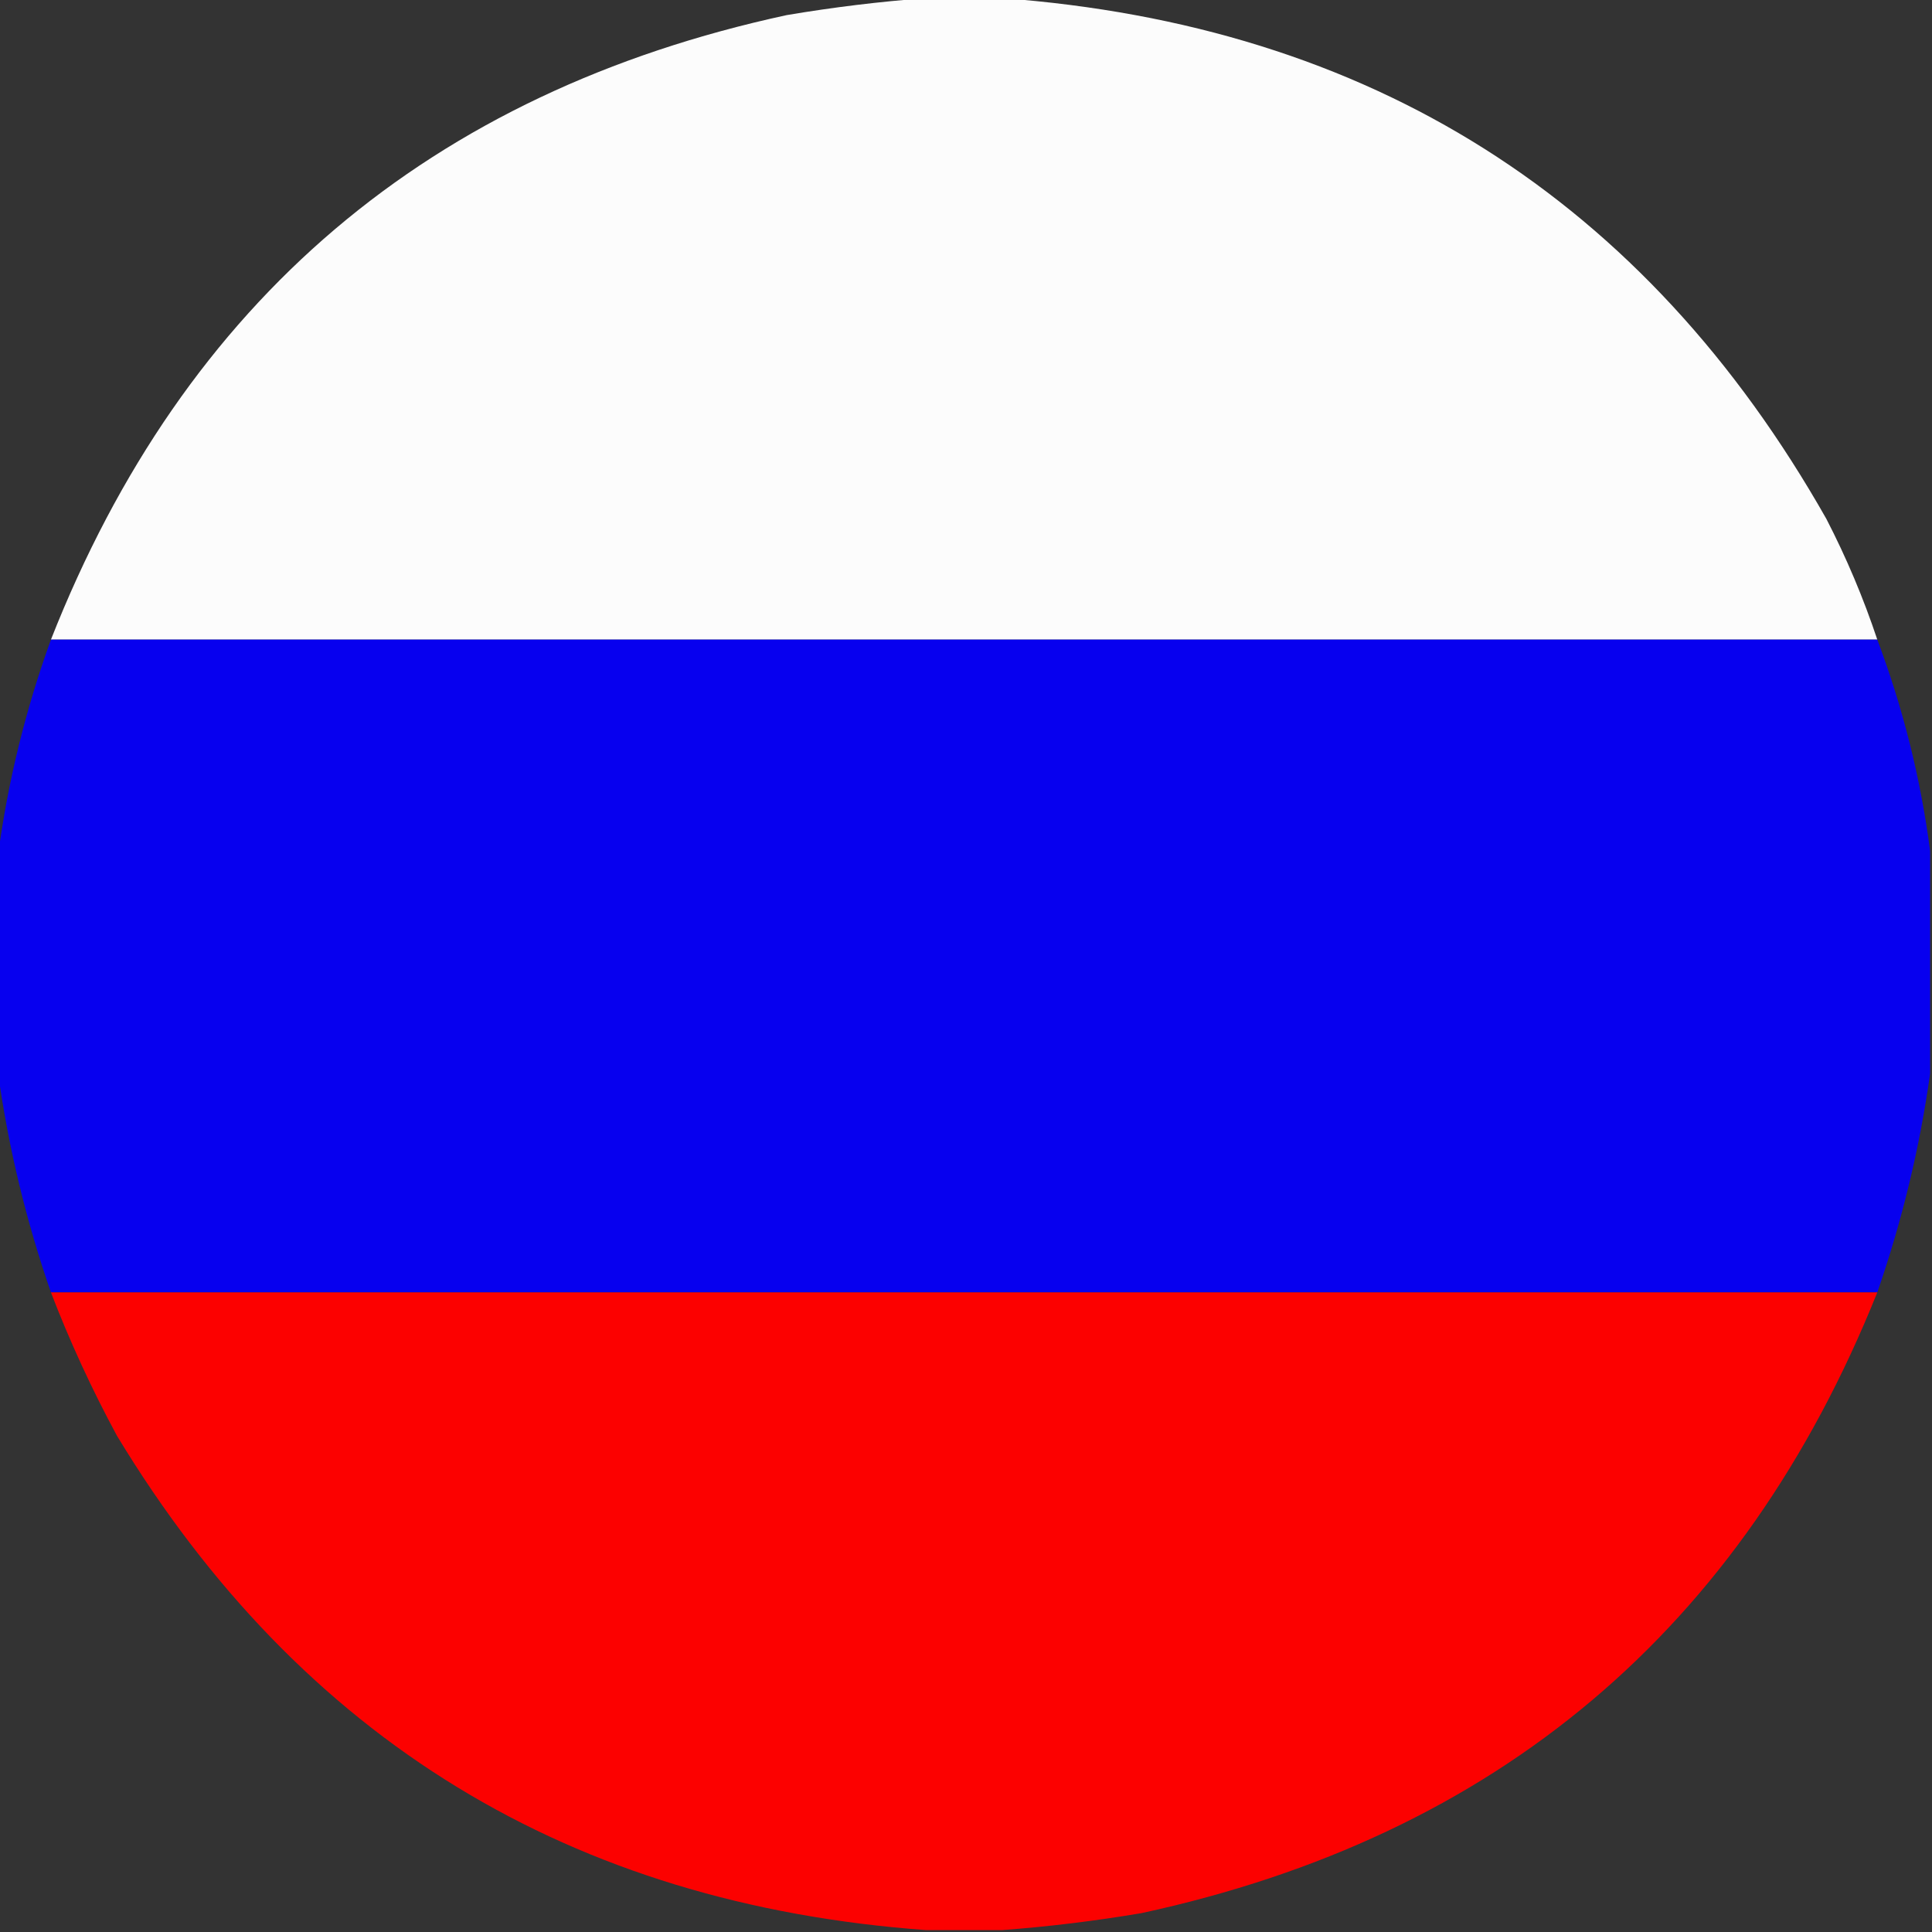
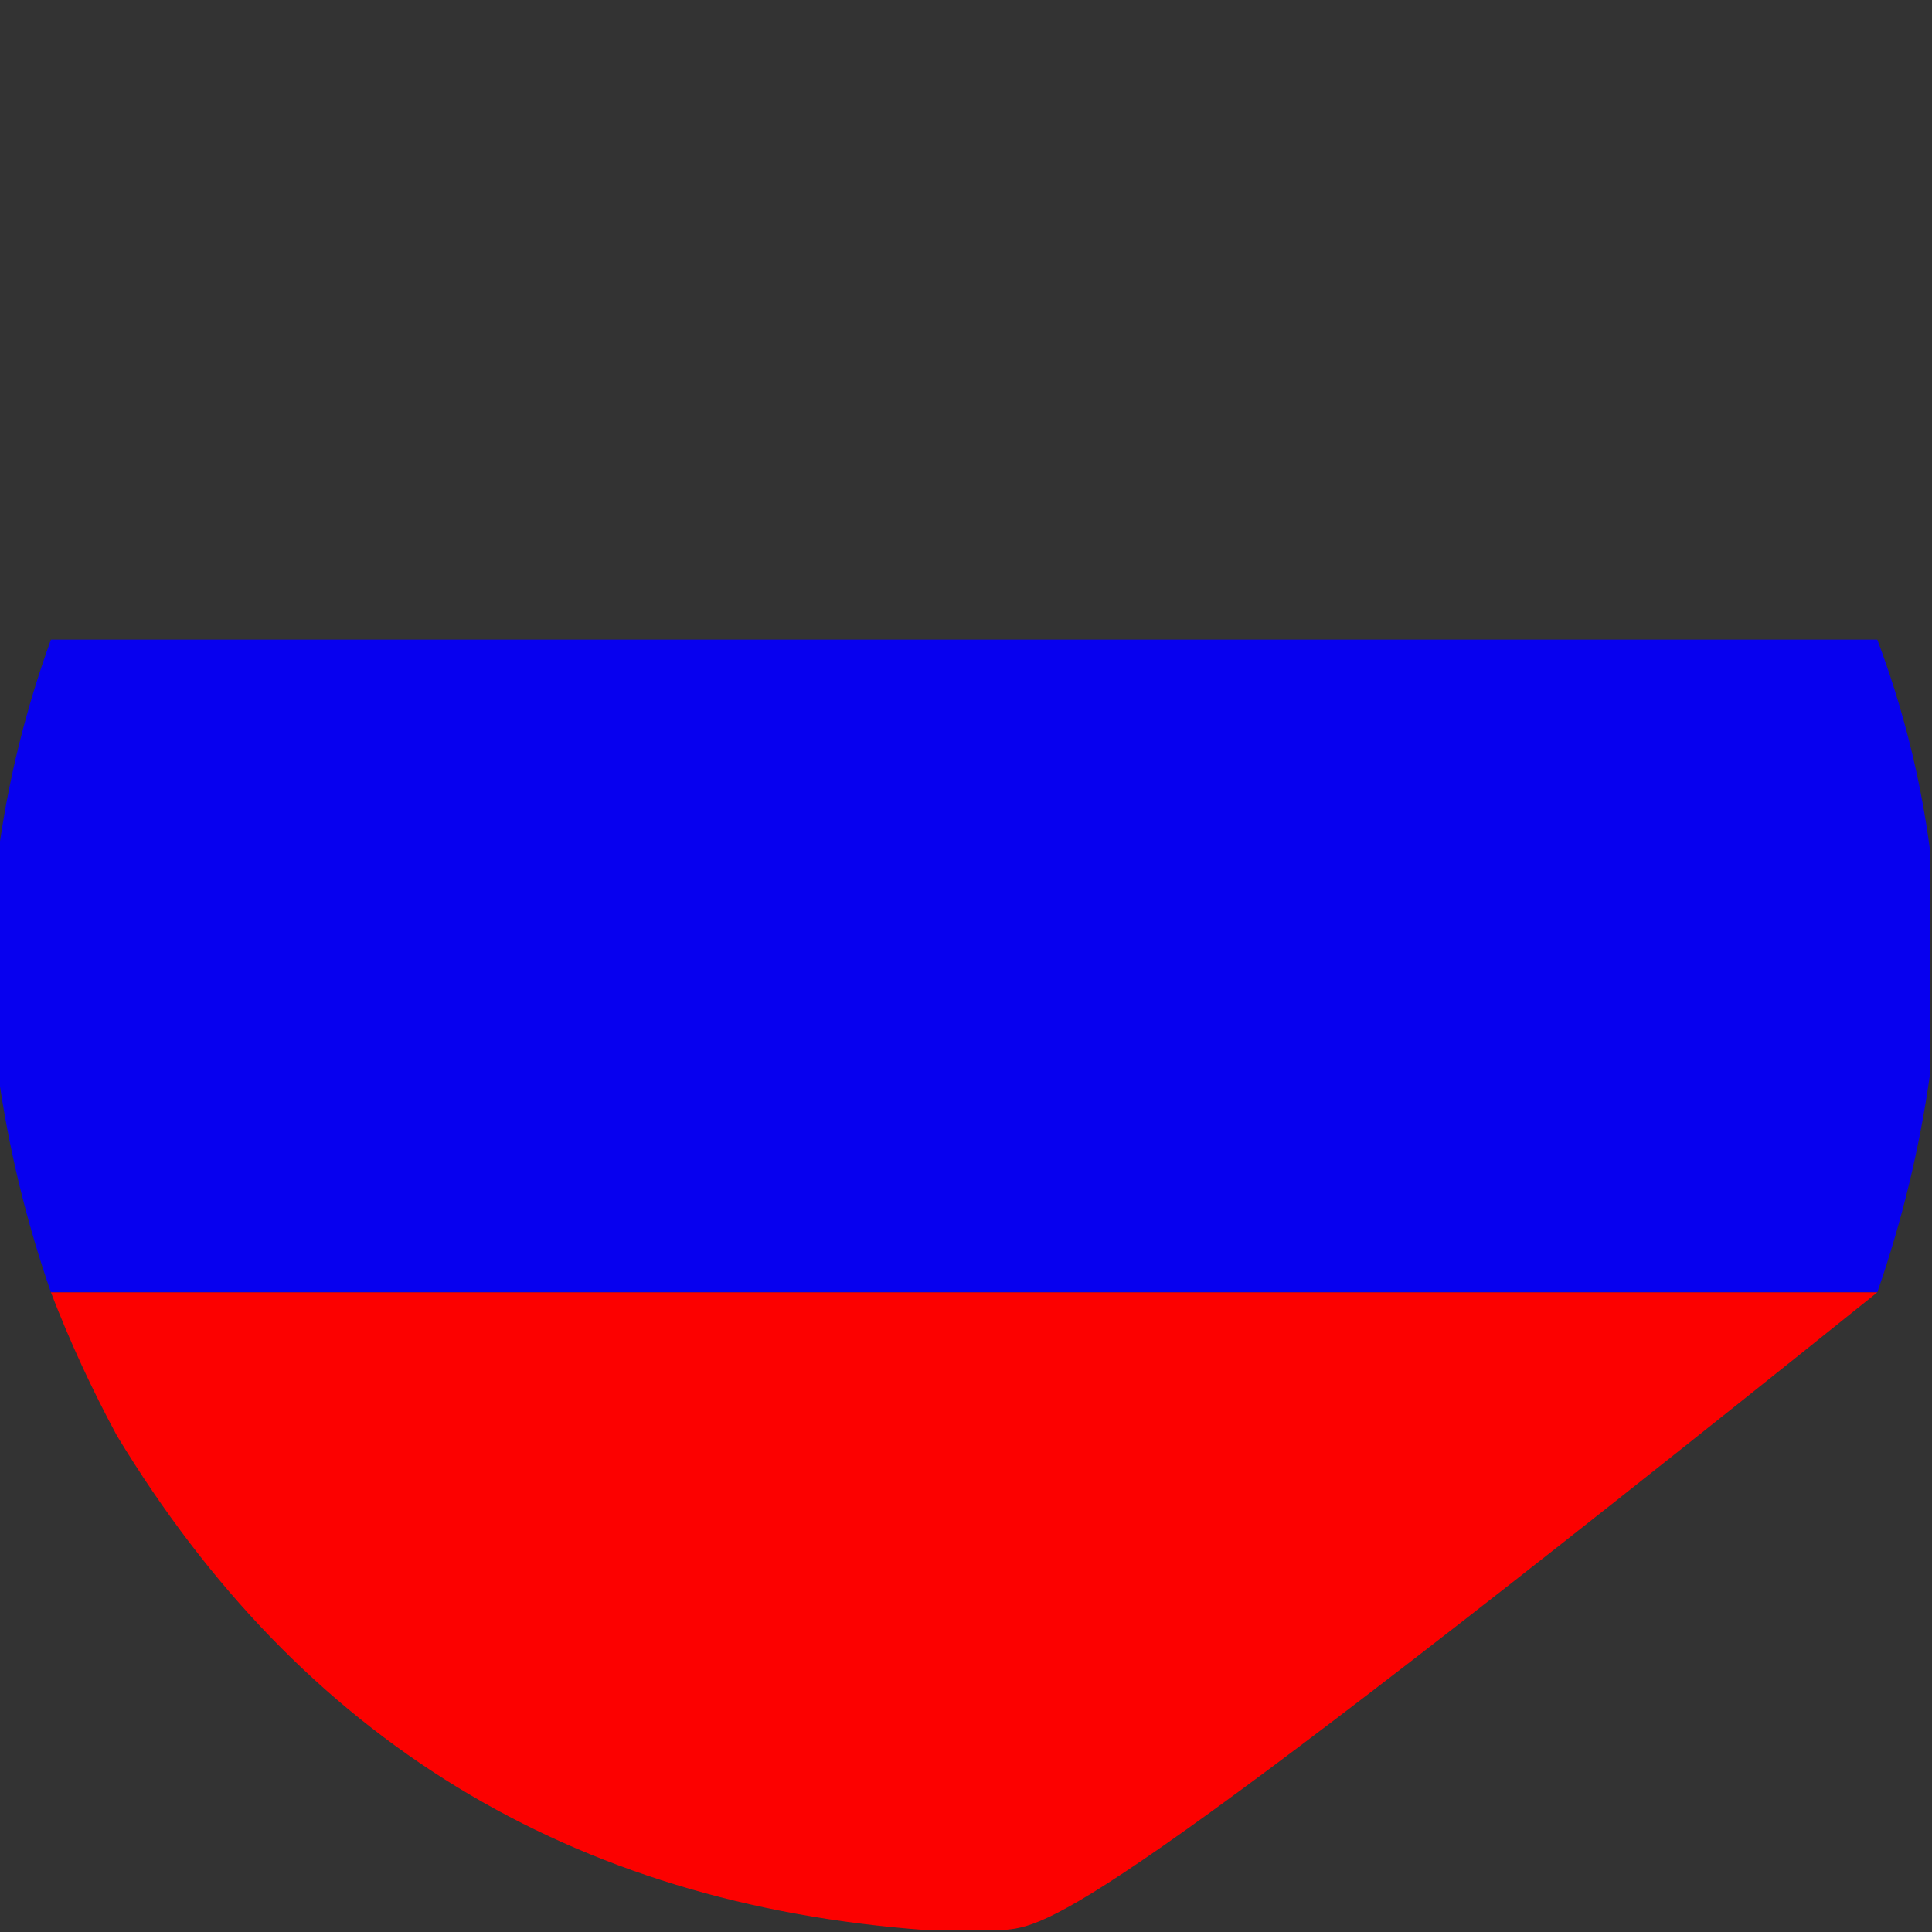
<svg xmlns="http://www.w3.org/2000/svg" version="1.1" width="512px" height="512px" style="shape-rendering:geometricPrecision; text-rendering:geometricPrecision; image-rendering:optimizeQuality; fill-rule:evenodd; clip-rule:evenodd">
  <rect width="100%" height="100%" fill="#333333" stroke="none" />
  <g>
-     <path style="opacity:0.991" fill="#fefefe" d="M 245.5,-0.5 C 252.167,-0.5 258.833,-0.5 265.5,-0.5C 363.118,6.702 435.951,52.702 484,137.5C 489.34,147.842 493.84,158.509 497.5,169.5C 336.167,169.5 174.833,169.5 13.5,169.5C 48.891,79.62 113.891,24.453 208.5,4C 220.916,1.906 233.249,0.406 245.5,-0.5 Z" />
-   </g>
+     </g>
  <g>
    <path style="opacity:0.997" fill="#0700ef" d="M 13.5,169.5 C 174.833,169.5 336.167,169.5 497.5,169.5C 504.328,187.643 508.994,206.309 511.5,225.5C 511.5,245.167 511.5,264.833 511.5,284.5C 508.749,304.174 504.083,323.507 497.5,342.5C 336.167,342.5 174.833,342.5 13.5,342.5C 6.917,323.507 2.251,304.174 -0.5,284.5C -0.5,265.167 -0.5,245.833 -0.5,226.5C 2.1,207.098 6.767,188.098 13.5,169.5 Z" />
  </g>
  <g>
-     <path style="opacity:0.991" fill="#fe0200" d="M 13.5,342.5 C 174.833,342.5 336.167,342.5 497.5,342.5C 461.693,431.797 396.693,486.631 302.5,507C 290.084,509.094 277.751,510.594 265.5,511.5C 258.833,511.5 252.167,511.5 245.5,511.5C 151.221,504.647 79.721,460.981 31,380.5C 24.331,368.166 18.498,355.499 13.5,342.5 Z" />
+     <path style="opacity:0.991" fill="#fe0200" d="M 13.5,342.5 C 174.833,342.5 336.167,342.5 497.5,342.5C 290.084,509.094 277.751,510.594 265.5,511.5C 258.833,511.5 252.167,511.5 245.5,511.5C 151.221,504.647 79.721,460.981 31,380.5C 24.331,368.166 18.498,355.499 13.5,342.5 Z" />
  </g>
</svg>